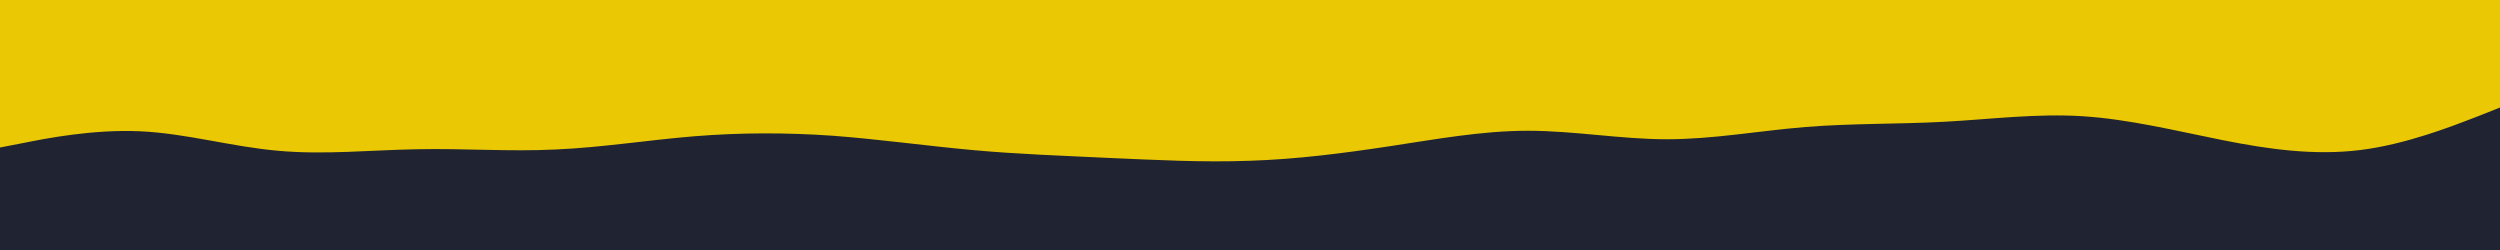
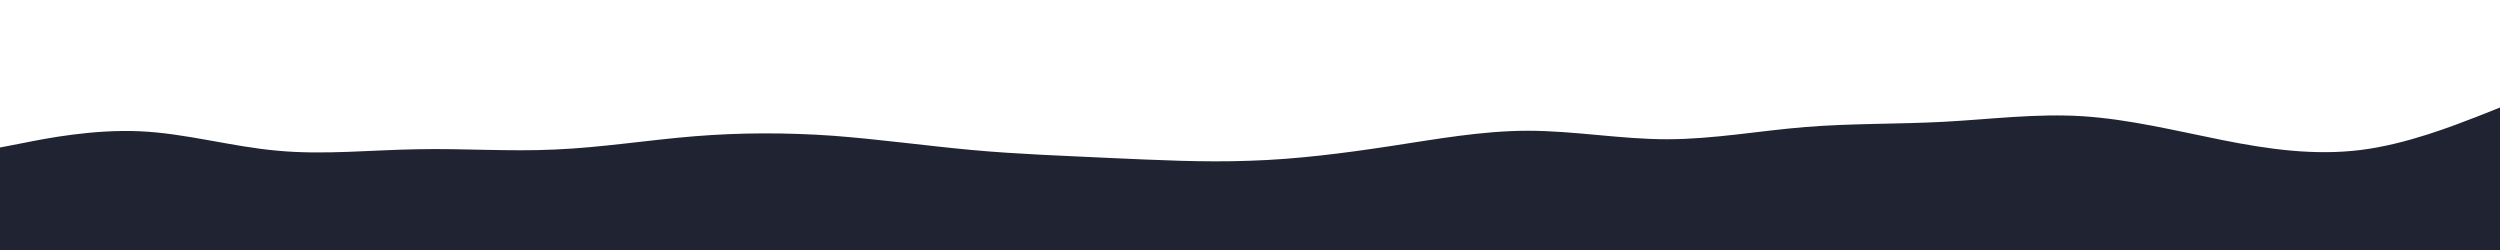
<svg xmlns="http://www.w3.org/2000/svg" id="visual" viewBox="0 0 1000 100" width="1000" height="100" version="1.1">
-   <rect x="0" y="0" width="1000" height="100" fill="#eac904" />
-   <path d="M0 59L9.3 57.2C18.7 55.3 37.3 51.7 55.8 52.5C74.3 53.3 92.7 58.7 111.2 60.3C129.7 62 148.3 60 166.8 59.7C185.3 59.3 203.7 60.7 222.2 59.8C240.7 59 259.3 56 277.8 54.5C296.3 53 314.7 53 333.2 54.3C351.7 55.7 370.3 58.3 388.8 60C407.3 61.7 425.7 62.3 444.2 63.2C462.7 64 481.3 65 500 64.3C518.7 63.7 537.3 61.3 555.8 58.5C574.3 55.7 592.7 52.3 611.2 52.3C629.7 52.3 648.3 55.7 666.8 55.7C685.3 55.7 703.7 52.3 722.2 50.8C740.7 49.3 759.3 49.7 777.8 48.7C796.3 47.7 814.7 45.3 833.2 46.5C851.7 47.7 870.3 52.3 888.8 56C907.3 59.7 925.7 62.3 944.2 60C962.7 57.7 981.3 50.3 990.7 46.7L1000 43L1000 101L990.7 101C981.3 101 962.7 101 944.2 101C925.7 101 907.3 101 888.8 101C870.3 101 851.7 101 833.2 101C814.7 101 796.3 101 777.8 101C759.3 101 740.7 101 722.2 101C703.7 101 685.3 101 666.8 101C648.3 101 629.7 101 611.2 101C592.7 101 574.3 101 555.8 101C537.3 101 518.7 101 500 101C481.3 101 462.7 101 444.2 101C425.7 101 407.3 101 388.8 101C370.3 101 351.7 101 333.2 101C314.7 101 296.3 101 277.8 101C259.3 101 240.7 101 222.2 101C203.7 101 185.3 101 166.8 101C148.3 101 129.7 101 111.2 101C92.7 101 74.3 101 55.8 101C37.3 101 18.7 101 9.3 101L0 101Z" fill="#202432" stroke-linecap="round" stroke-linejoin="miter" />
+   <path d="M0 59L9.3 57.2C18.7 55.3 37.3 51.7 55.8 52.5C74.3 53.3 92.7 58.7 111.2 60.3C129.7 62 148.3 60 166.8 59.7C185.3 59.3 203.7 60.7 222.2 59.8C240.7 59 259.3 56 277.8 54.5C296.3 53 314.7 53 333.2 54.3C351.7 55.7 370.3 58.3 388.8 60C407.3 61.7 425.7 62.3 444.2 63.2C462.7 64 481.3 65 500 64.3C518.7 63.7 537.3 61.3 555.8 58.5C574.3 55.7 592.7 52.3 611.2 52.3C629.7 52.3 648.3 55.7 666.8 55.7C685.3 55.7 703.7 52.3 722.2 50.8C740.7 49.3 759.3 49.7 777.8 48.7C796.3 47.7 814.7 45.3 833.2 46.5C851.7 47.7 870.3 52.3 888.8 56C907.3 59.7 925.7 62.3 944.2 60C962.7 57.7 981.3 50.3 990.7 46.7L1000 43L1000 101L990.7 101C981.3 101 962.7 101 944.2 101C925.7 101 907.3 101 888.8 101C870.3 101 851.7 101 833.2 101C814.7 101 796.3 101 777.8 101C759.3 101 740.7 101 722.2 101C703.7 101 685.3 101 666.8 101C648.3 101 629.7 101 611.2 101C592.7 101 574.3 101 555.8 101C537.3 101 518.7 101 500 101C481.3 101 462.7 101 444.2 101C425.7 101 407.3 101 388.8 101C370.3 101 351.7 101 333.2 101C314.7 101 296.3 101 277.8 101C259.3 101 240.7 101 222.2 101C203.7 101 185.3 101 166.8 101C92.7 101 74.3 101 55.8 101C37.3 101 18.7 101 9.3 101L0 101Z" fill="#202432" stroke-linecap="round" stroke-linejoin="miter" />
</svg>